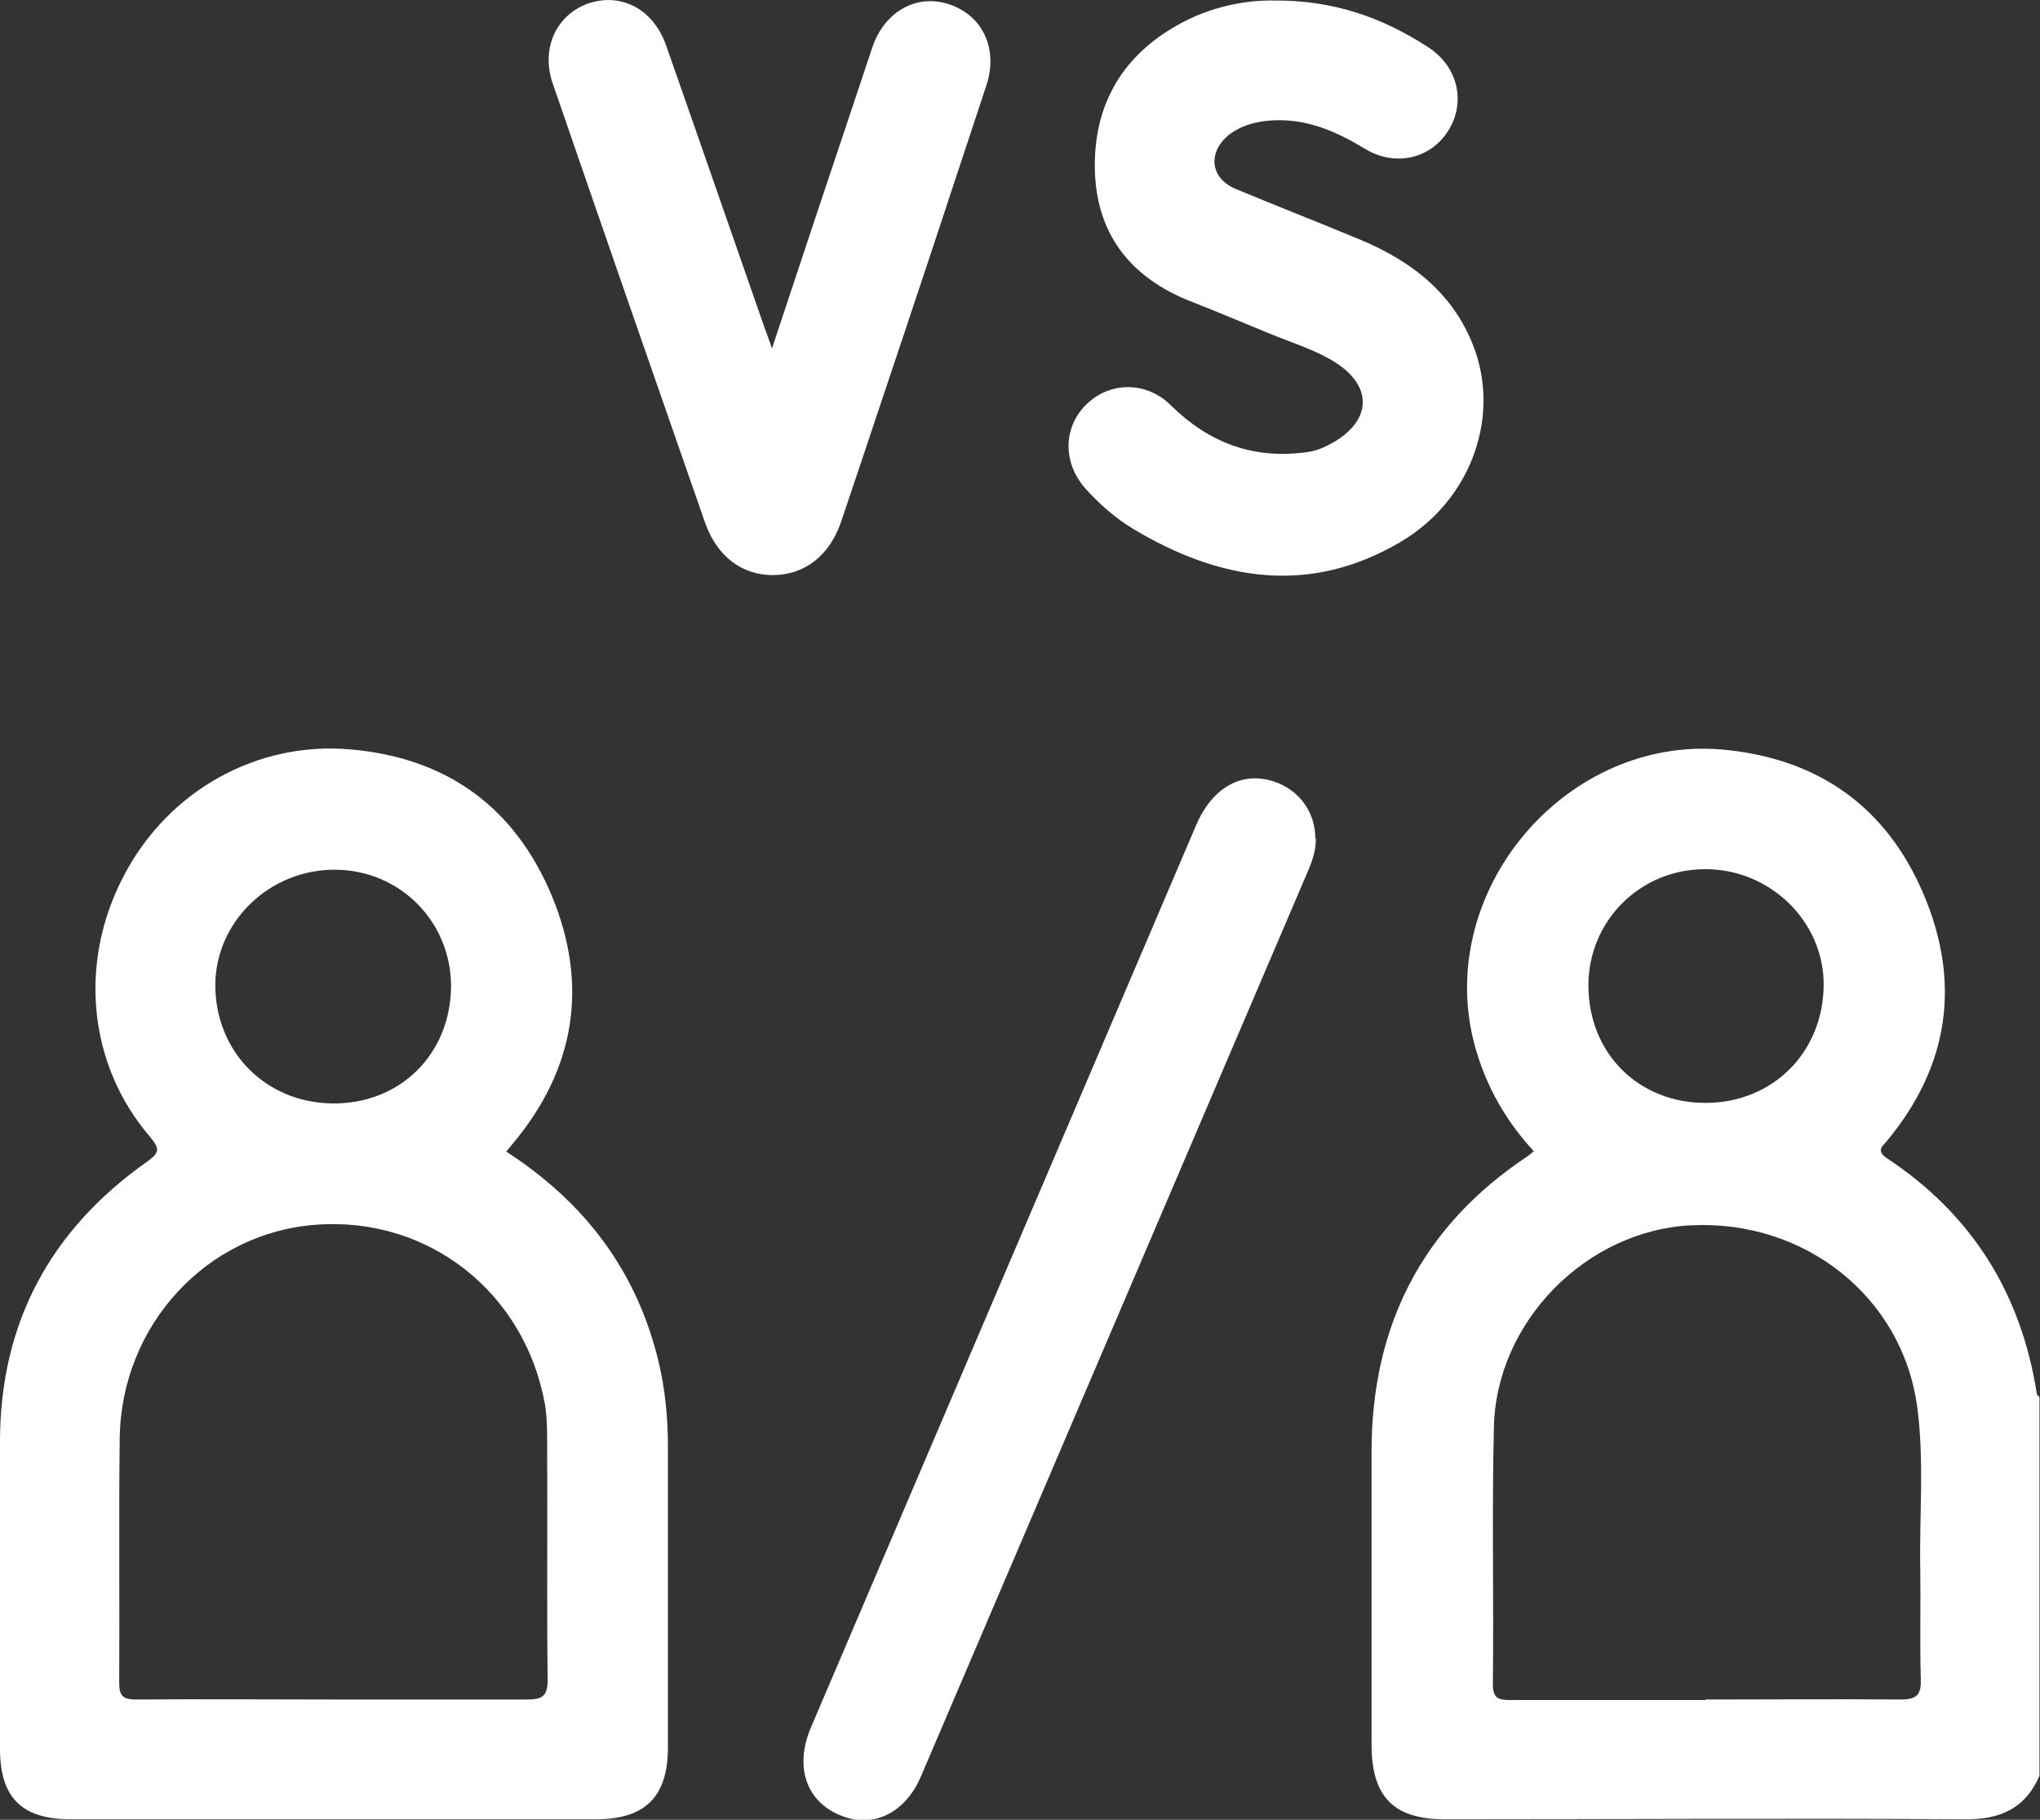
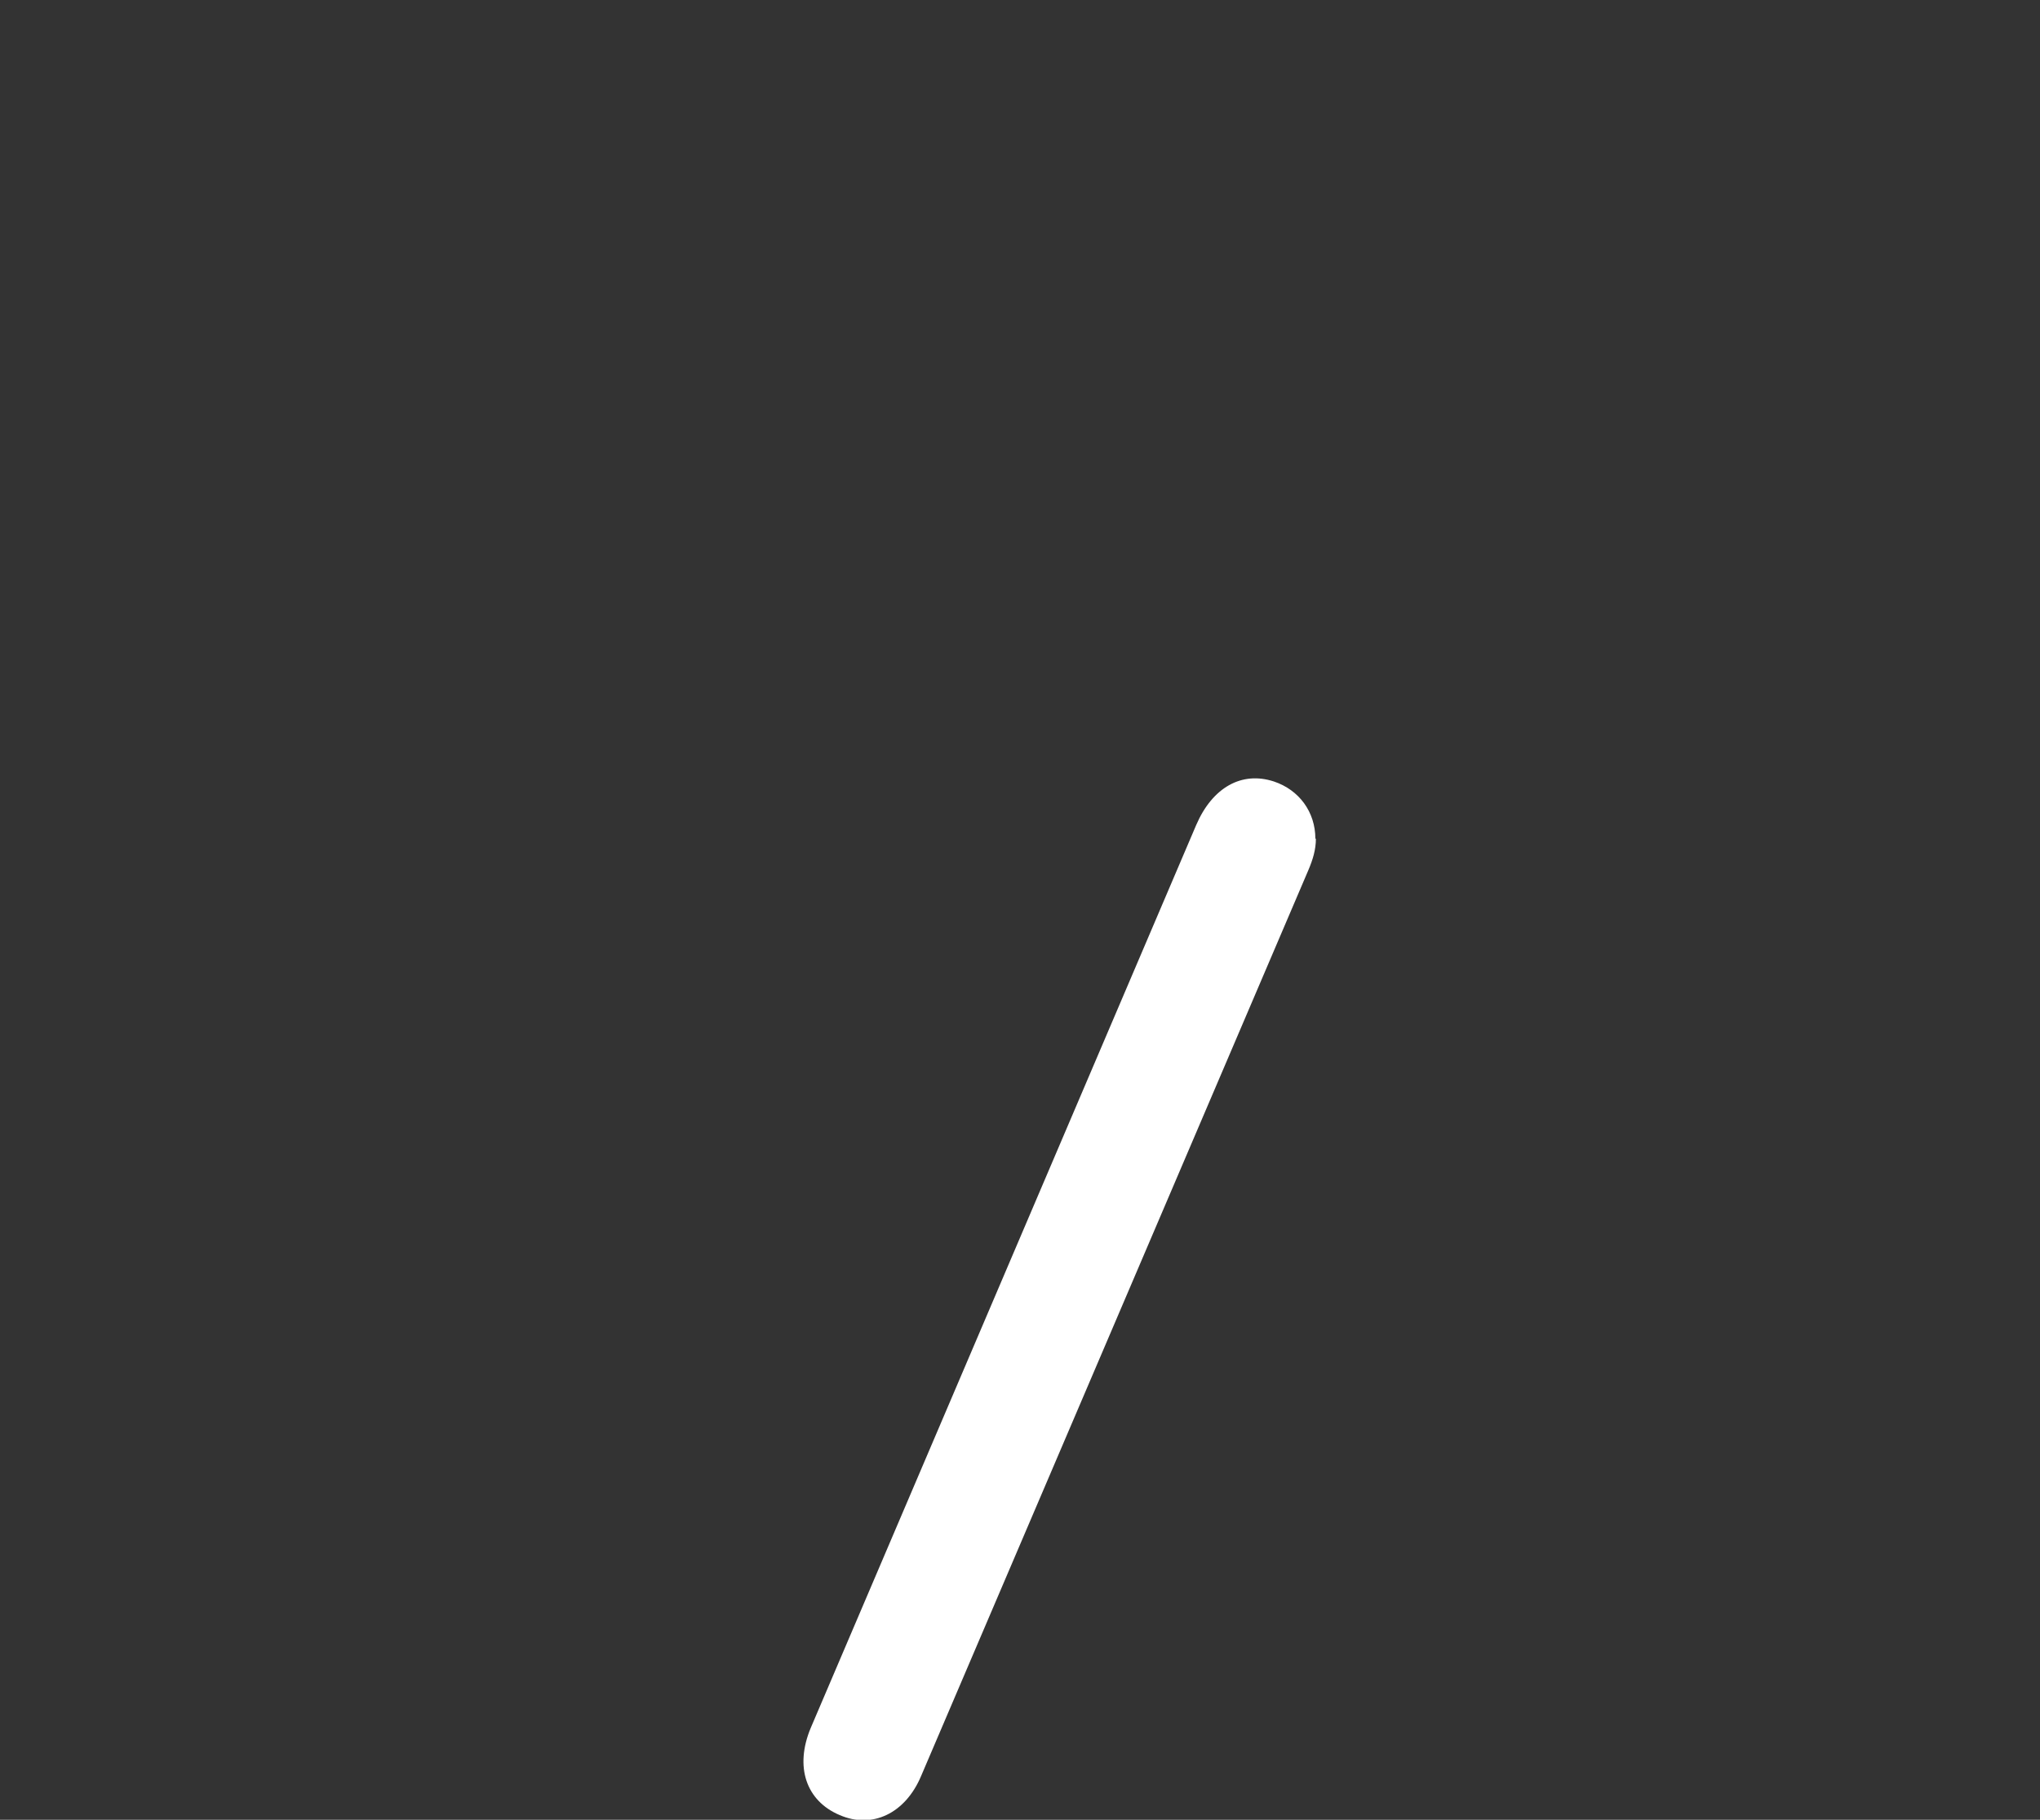
<svg xmlns="http://www.w3.org/2000/svg" id="Layer_1" version="1.1" viewBox="0 0 388.5 346.5">
  <rect x="0" y="0" width="388.5" height="346.5" fill="#333333" stroke="none" />
  <defs>
    <style>
      .st0 {
        fill: #fff;
      }
    </style>
  </defs>
-   <path class="st0" d="M388.5,337.9c-2.7,6.4-7.5,8.6-14.4,8.5-33-.2-66,0-99,0-9.6,0-13.8-4.2-13.9-13.9,0-18.7,0-37.4,0-56.1,0-24,9.7-43,29.8-56.3.3-.2.6-.5,1.1-.9-5.9-6.4-9.9-13.8-11.8-22.4-6-28.5,18.5-56.5,47.5-54.1,18.3,1.6,31.4,10.8,38.5,27.5,7.2,16.9,4.9,32.8-7,47.1-1,1.1-1.9,1.9,0,3.2,16.2,10.7,25.6,25.7,28.6,44.9,0,.2.3.4.5.6,0,24,0,48.1,0,72.1ZM324.8,323.6c12.4,0,24.8-.1,37.1,0,3.3,0,4-1,3.9-4-.2-6.9,0-13.9-.1-20.8-.2-10.3.8-20.7-.6-31-2.8-20.7-21.2-35.5-42.9-34.5-20,.9-37.3,18.3-37.7,38.5-.4,16.3,0,32.6-.2,48.9,0,2.8,1.2,3,3.4,3,12.4,0,24.8,0,37.1,0ZM324.7,165.5c-12.4,0-22.2,9.9-22.2,22.1,0,13,9.6,22.5,22.5,22.4,12.7-.1,22.2-9.7,22.3-22.4.1-12.1-10.2-22.2-22.7-22.1Z" />
-   <path class="st0" d="M96.3,219.2c15.2,9.8,25.1,23,29.2,40.4,1.2,5.2,1.7,10.5,1.7,15.8,0,19.1,0,38.2,0,57.3,0,9.4-4.3,13.7-13.7,13.7-33.4,0-66.8,0-100.1,0-9.3,0-13.4-4.2-13.4-13.4,0-19.6,0-39.2,0-58.8.1-22.5,9.7-40.1,28-53,2.5-1.8,2.4-2.5.6-4.7-11.8-13.7-13.7-33.1-5.1-49.6,8.5-16.4,25.5-25.8,43.3-24.2,18.4,1.6,31.3,11.1,38.3,27.9,7,16.9,4.5,32.9-7.4,47.1-.4.5-.8,1-1.4,1.7ZM63.4,323.6c12.2,0,24.5,0,36.8,0,3,0,4.1-.5,4.1-3.8-.2-14.9,0-29.8-.1-44.7,0-2.5,0-5.1-.4-7.6-3.8-21.4-22.2-35.9-43.6-34.3-20.8,1.5-37.1,19.1-37.4,40.6-.2,15.5,0,31.1-.1,46.6,0,2.5.7,3.2,3.2,3.2,12.5-.1,25,0,37.5,0ZM85.9,187.8c0-12.3-9.7-22.1-22-22.2-12.5-.1-22.8,9.8-22.9,21.9,0,12.7,9.5,22.4,22.2,22.6,12.9.2,22.6-9.3,22.7-22.3Z" />
-   <path class="st0" d="M242.6.1c11.4-.1,20.8,3.3,29.4,8.9,5.7,3.7,7.2,10.5,3.8,15.9-3.4,5.4-10.2,6.9-15.9,3.4-5.3-3.2-10.7-5.6-17-5.4-3.2.1-6.3.8-8.9,2.8-4.1,3.4-3.5,8.3,1.4,10.3,7.9,3.3,15.9,6.4,23.8,9.7,10,4.2,18.1,10.6,21.8,21.3,4.5,13.2-1.2,28.5-14.3,36.2-17.3,10.2-34.4,7.4-50.9-2.5-3.5-2.1-6.5-4.8-9.2-7.8-4.3-5-4.1-11.7.4-16,4.5-4.3,11.4-4.3,16,.3,7.2,7.1,15.7,10.3,25.8,8.9,1.8-.2,3.4-.9,5-1.8,7.4-4.2,7.7-10.7.5-15.3-4-2.5-8.5-3.8-12.8-5.6-4.9-2-9.8-4.1-14.7-6-11.7-4.6-18.2-13.1-18.3-25.6-.1-13,6.2-22.4,17.8-28.1C231.7,1.1,237.6,0,242.6.1Z" />
  <path class="st0" d="M250.6,159.7c0,2.1-.6,4-1.4,5.9-24.6,57.5-49.2,115.1-73.8,172.6-3,7.1-9.3,10.1-15.5,7.4-6.4-2.7-8.6-9.2-5.5-16.6,24.5-57.3,48.9-114.6,73.4-171.9,3.1-7.2,8.7-10.3,14.8-8.3,4.8,1.6,7.9,5.8,7.9,10.9Z" />
-   <path class="st0" d="M147,66.4c5.6-16.9,10.9-32.8,16.2-48.6,1-3,2-6,3-9,2.4-6.7,8.4-10,14.5-8,6.4,2.1,9.4,8.4,7.2,15.3-6.8,20.6-13.6,41.2-20.5,61.7-2.4,7.2-4.8,14.4-7.2,21.5-2.2,6.5-7,10.2-13,10.2-5.9,0-10.6-3.5-12.9-9.9-9.7-27.8-19.4-55.7-29-83.6-2.4-6.8.7-13.3,6.9-15.4,6.2-2,12.2,1.2,14.6,7.9,6.3,17.9,12.5,35.9,18.8,53.9.4,1.1.8,2.1,1.4,3.9Z" />
</svg>